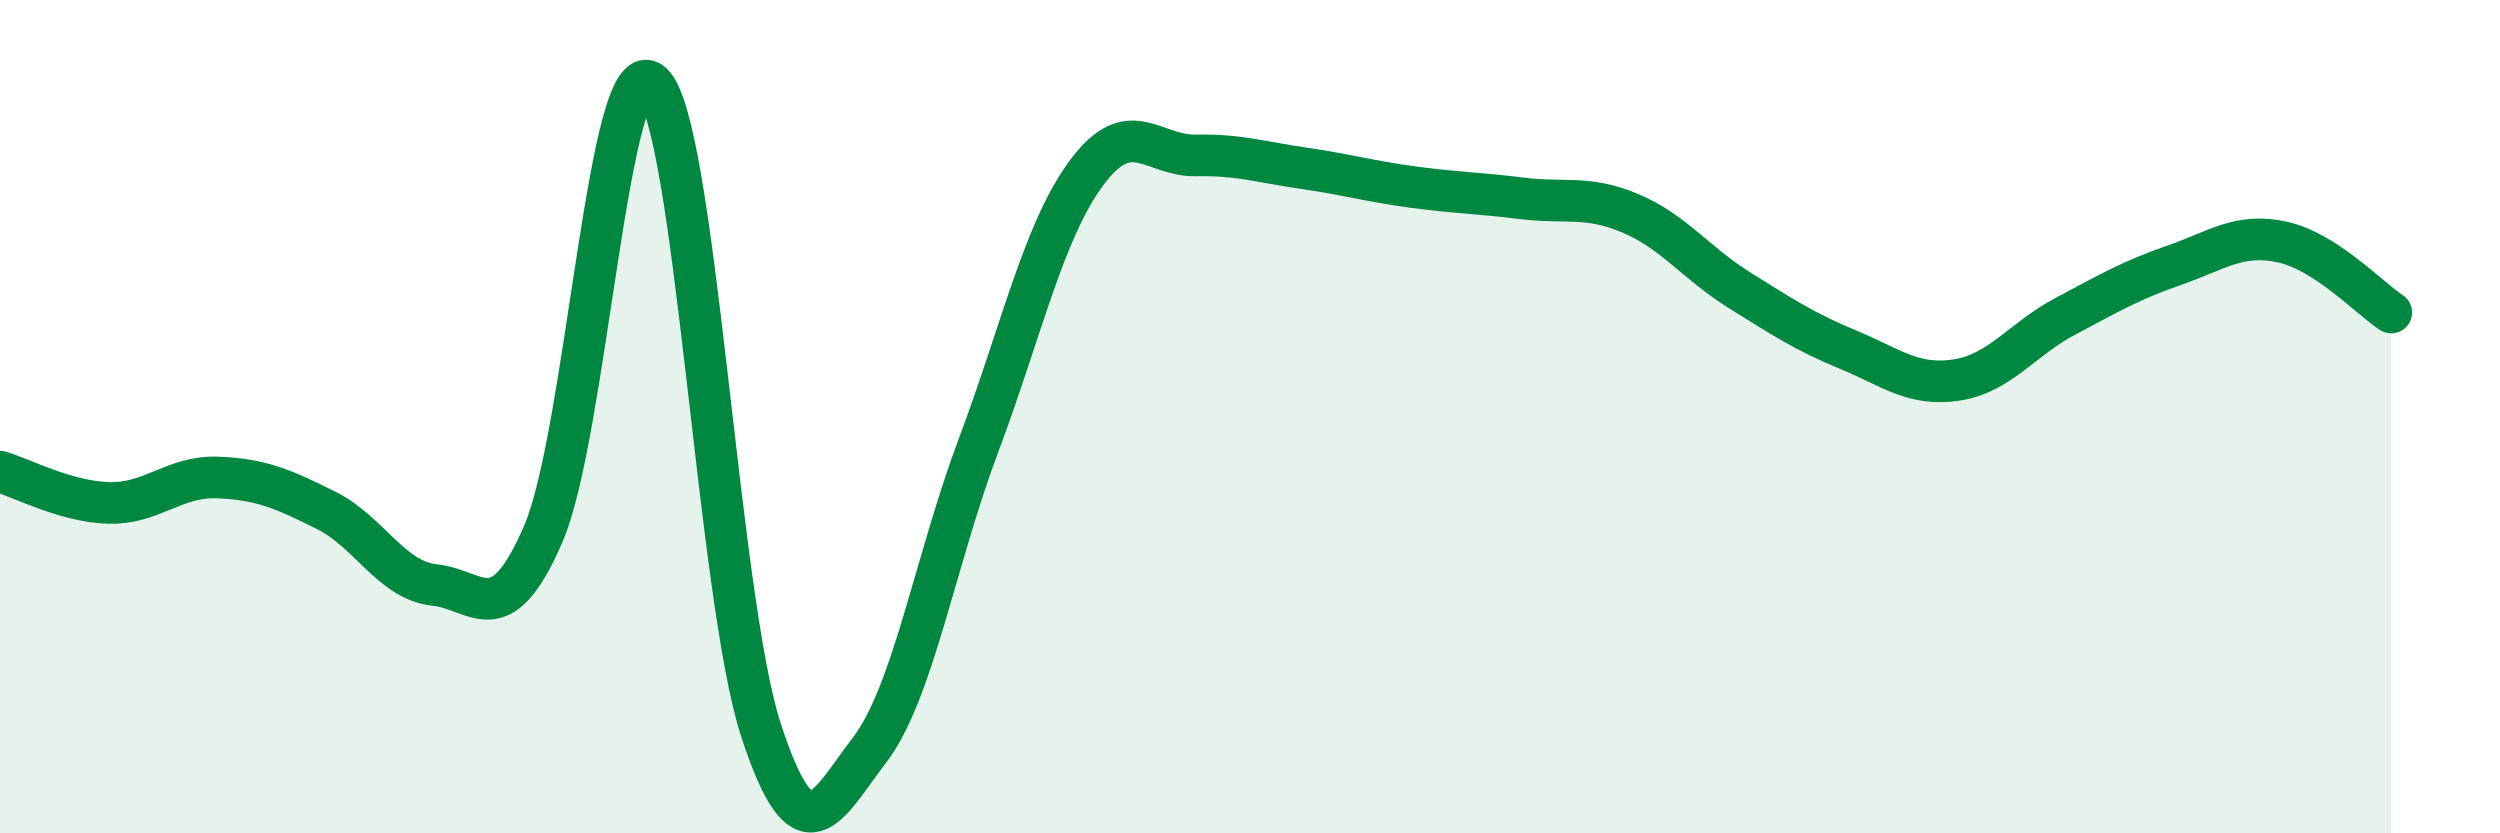
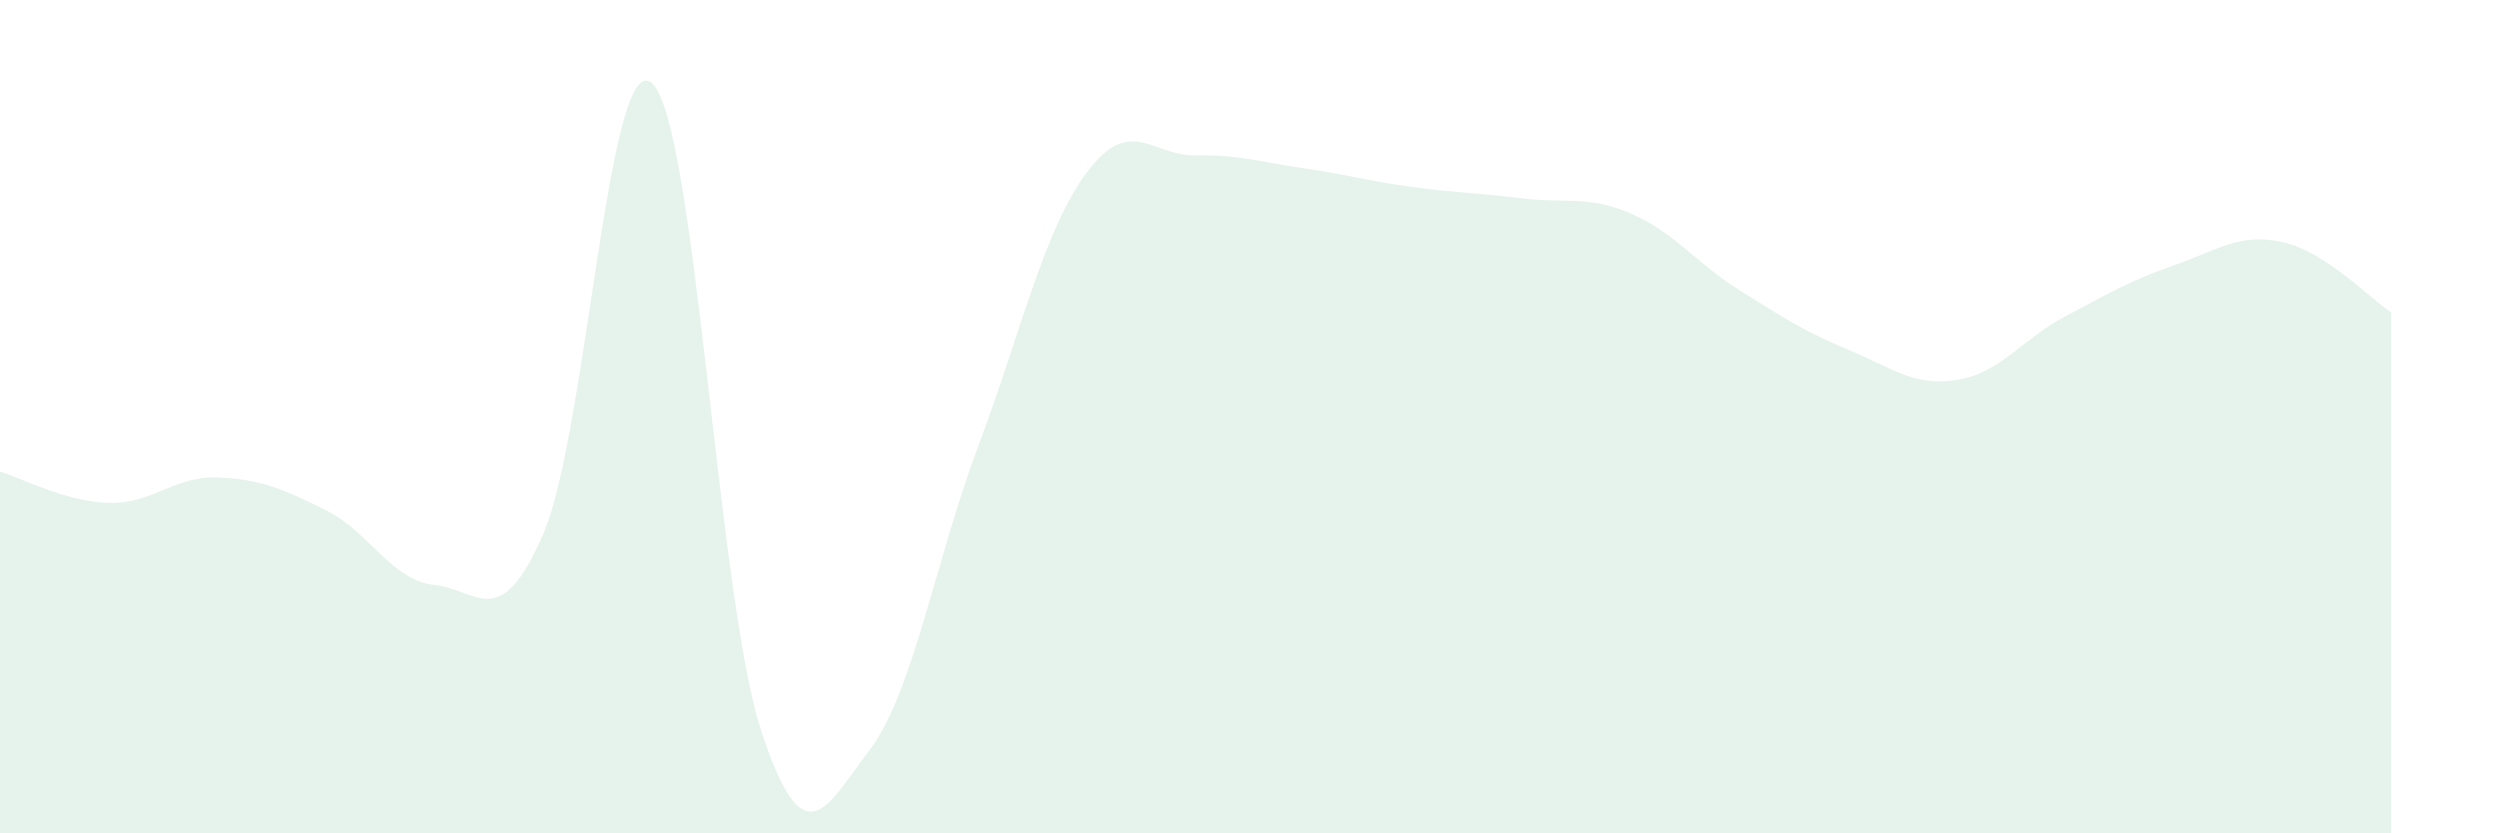
<svg xmlns="http://www.w3.org/2000/svg" width="60" height="20" viewBox="0 0 60 20">
  <path d="M 0,11.32 C 0.52,11.47 1.57,12.04 2.61,12.07 C 3.65,12.1 4.18,11.42 5.22,11.46 C 6.26,11.5 6.79,11.73 7.83,12.25 C 8.87,12.77 9.39,13.93 10.43,14.04 C 11.47,14.15 12,15.22 13.04,12.81 C 14.08,10.4 14.61,1.06 15.65,2 C 16.69,2.94 17.22,14.31 18.26,17.51 C 19.3,20.71 19.83,19.36 20.87,18 C 21.91,16.64 22.44,13.47 23.48,10.7 C 24.52,7.93 25.05,5.52 26.09,4.13 C 27.13,2.74 27.66,3.75 28.7,3.73 C 29.74,3.71 30.26,3.89 31.3,4.04 C 32.34,4.19 32.87,4.35 33.91,4.49 C 34.95,4.63 35.48,4.63 36.52,4.76 C 37.56,4.89 38.09,4.68 39.13,5.12 C 40.17,5.56 40.7,6.31 41.74,6.96 C 42.78,7.61 43.31,7.96 44.35,8.39 C 45.39,8.82 45.92,9.28 46.96,9.12 C 48,8.96 48.53,8.14 49.57,7.59 C 50.61,7.04 51.13,6.73 52.17,6.37 C 53.21,6.01 53.74,5.58 54.78,5.81 C 55.82,6.04 56.87,7.16 57.39,7.5L57.39 20L0 20Z" fill="#008740" opacity="0.1" stroke-linecap="round" stroke-linejoin="round" />
-   <path d="M 0,11.32 C 0.52,11.47 1.57,12.04 2.61,12.07 C 3.65,12.1 4.18,11.42 5.22,11.46 C 6.26,11.5 6.79,11.73 7.83,12.25 C 8.87,12.77 9.39,13.93 10.43,14.04 C 11.47,14.15 12,15.22 13.04,12.81 C 14.08,10.4 14.61,1.06 15.65,2 C 16.69,2.94 17.22,14.31 18.26,17.51 C 19.3,20.71 19.83,19.36 20.87,18 C 21.91,16.64 22.44,13.47 23.48,10.7 C 24.52,7.93 25.05,5.52 26.09,4.13 C 27.13,2.74 27.66,3.75 28.7,3.73 C 29.74,3.71 30.26,3.89 31.3,4.04 C 32.34,4.19 32.87,4.35 33.91,4.49 C 34.95,4.63 35.48,4.63 36.52,4.76 C 37.56,4.89 38.09,4.68 39.13,5.12 C 40.17,5.56 40.7,6.31 41.74,6.96 C 42.78,7.61 43.31,7.96 44.35,8.39 C 45.39,8.82 45.92,9.28 46.96,9.12 C 48,8.96 48.53,8.14 49.57,7.59 C 50.61,7.04 51.13,6.73 52.17,6.37 C 53.21,6.01 53.74,5.58 54.78,5.81 C 55.82,6.04 56.87,7.16 57.39,7.5" stroke="#008740" stroke-width="1" fill="none" stroke-linecap="round" stroke-linejoin="round" />
</svg>